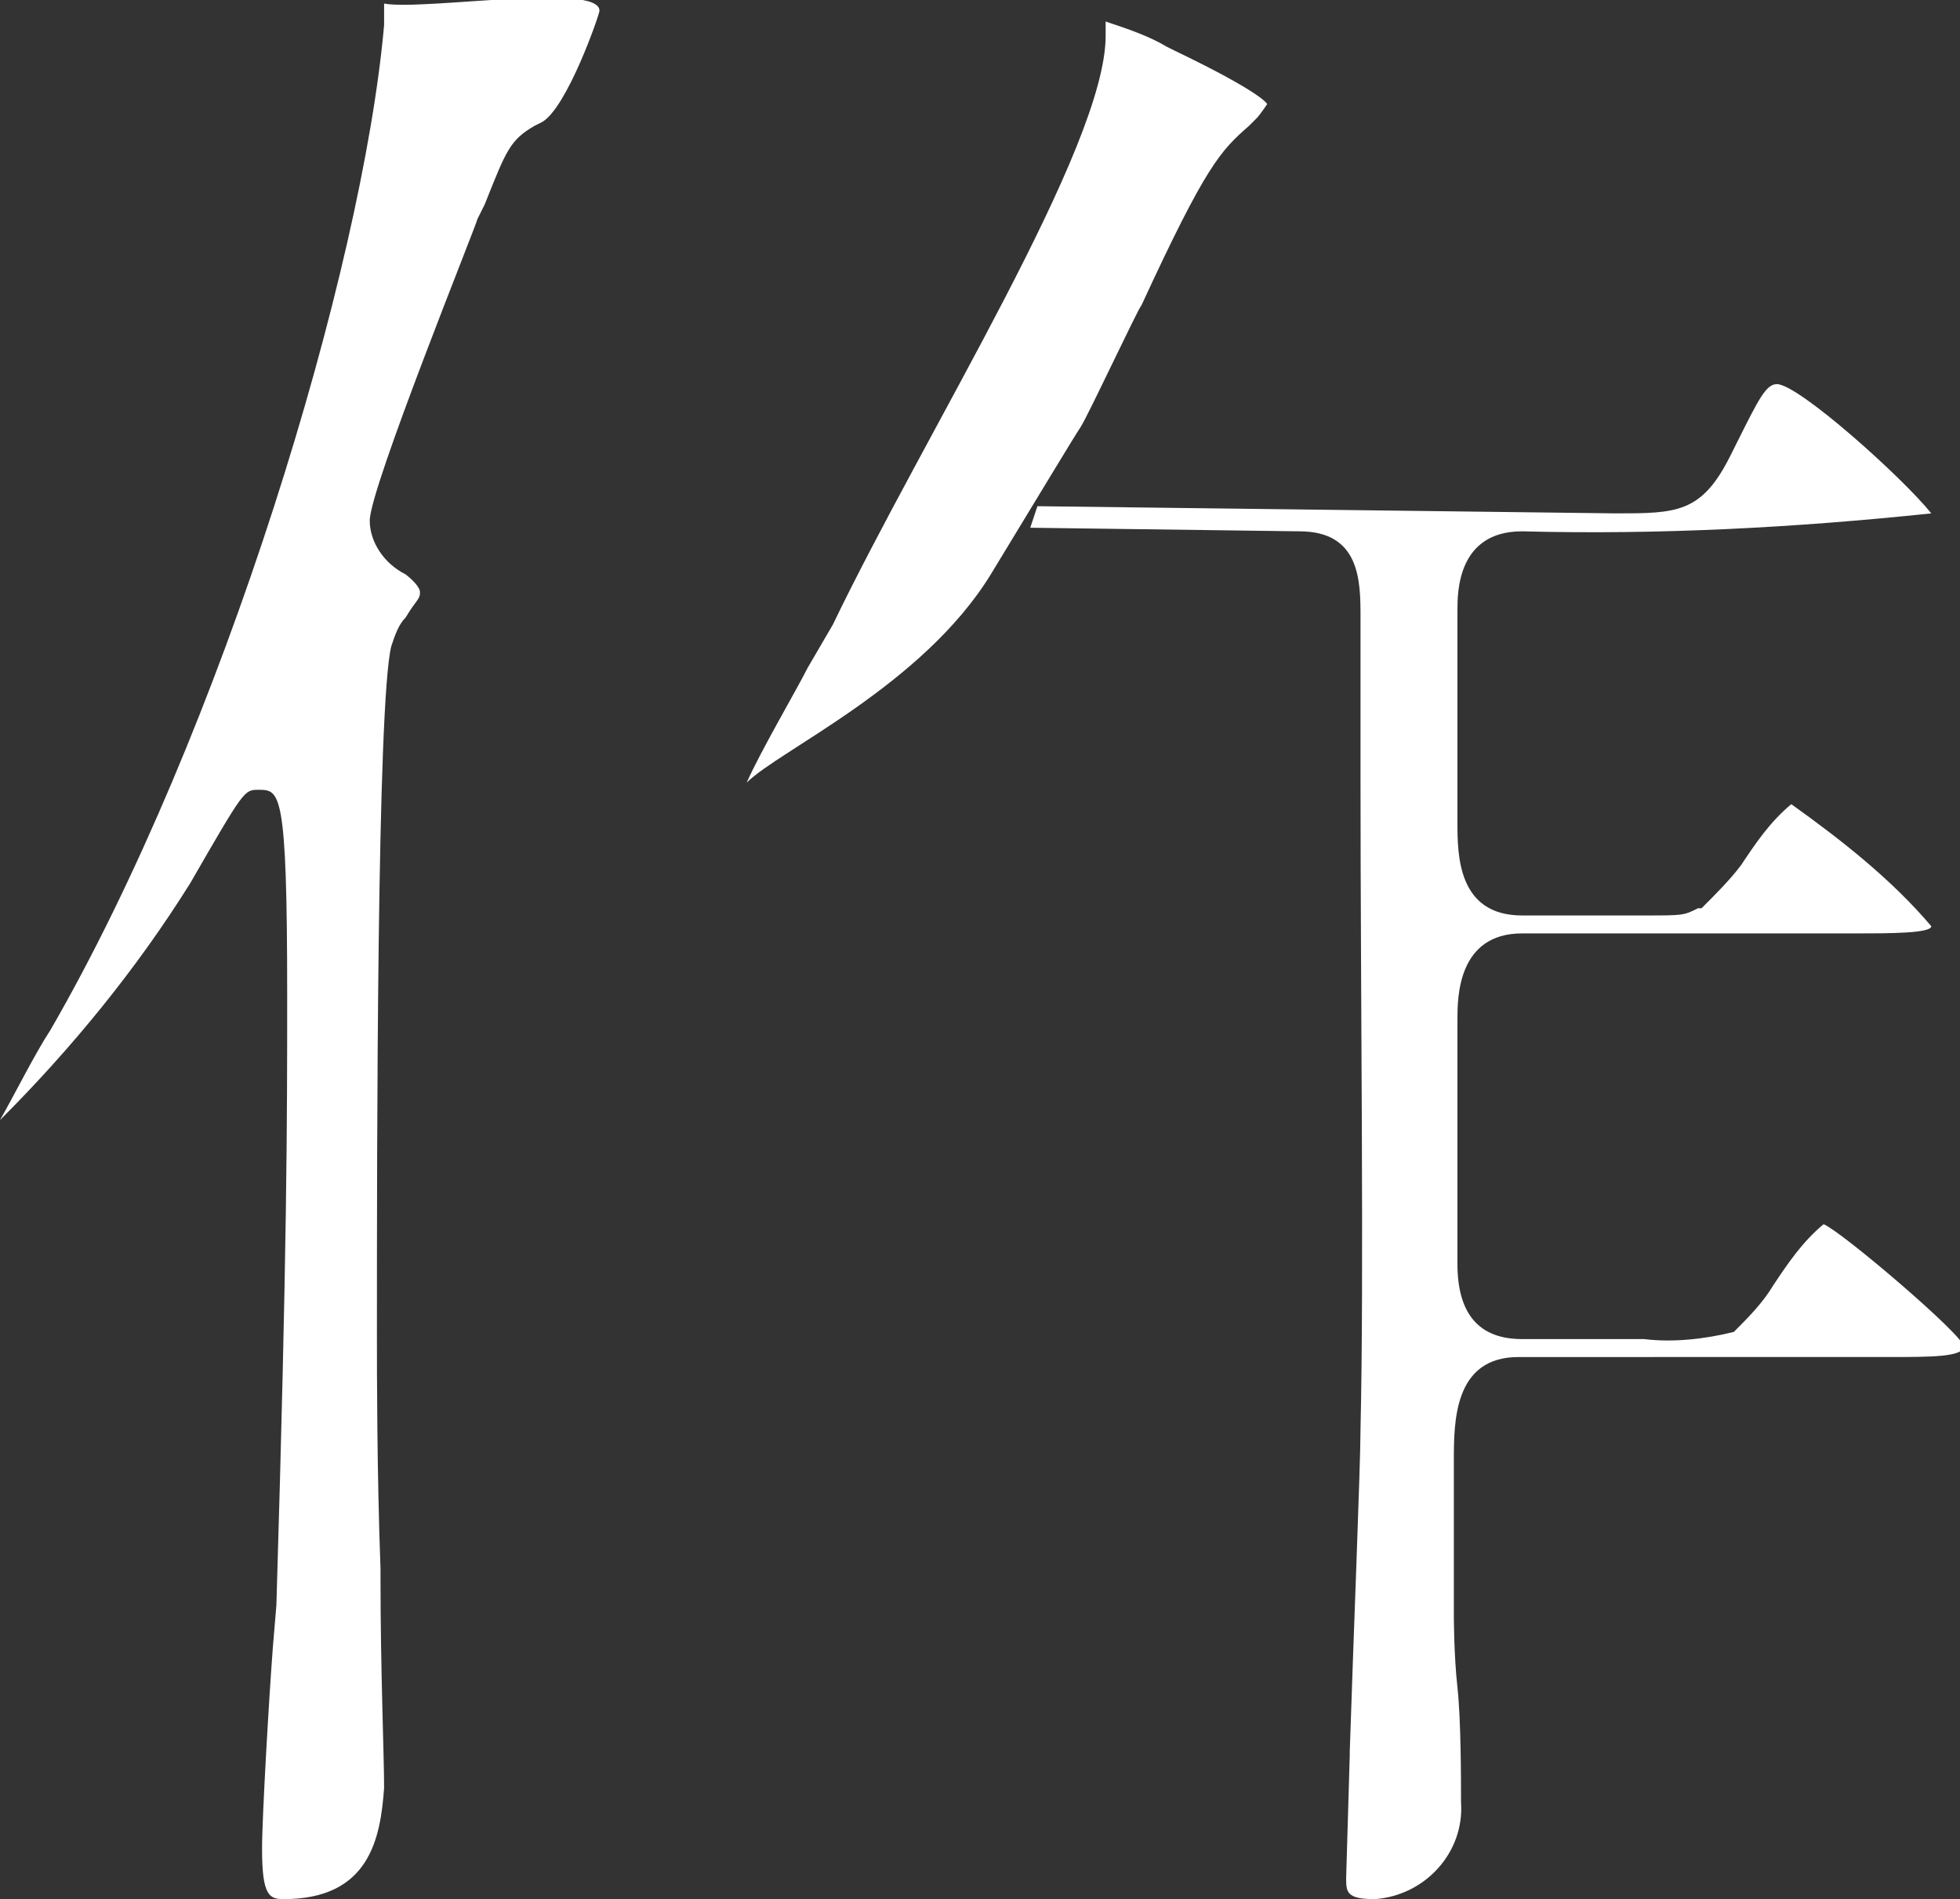
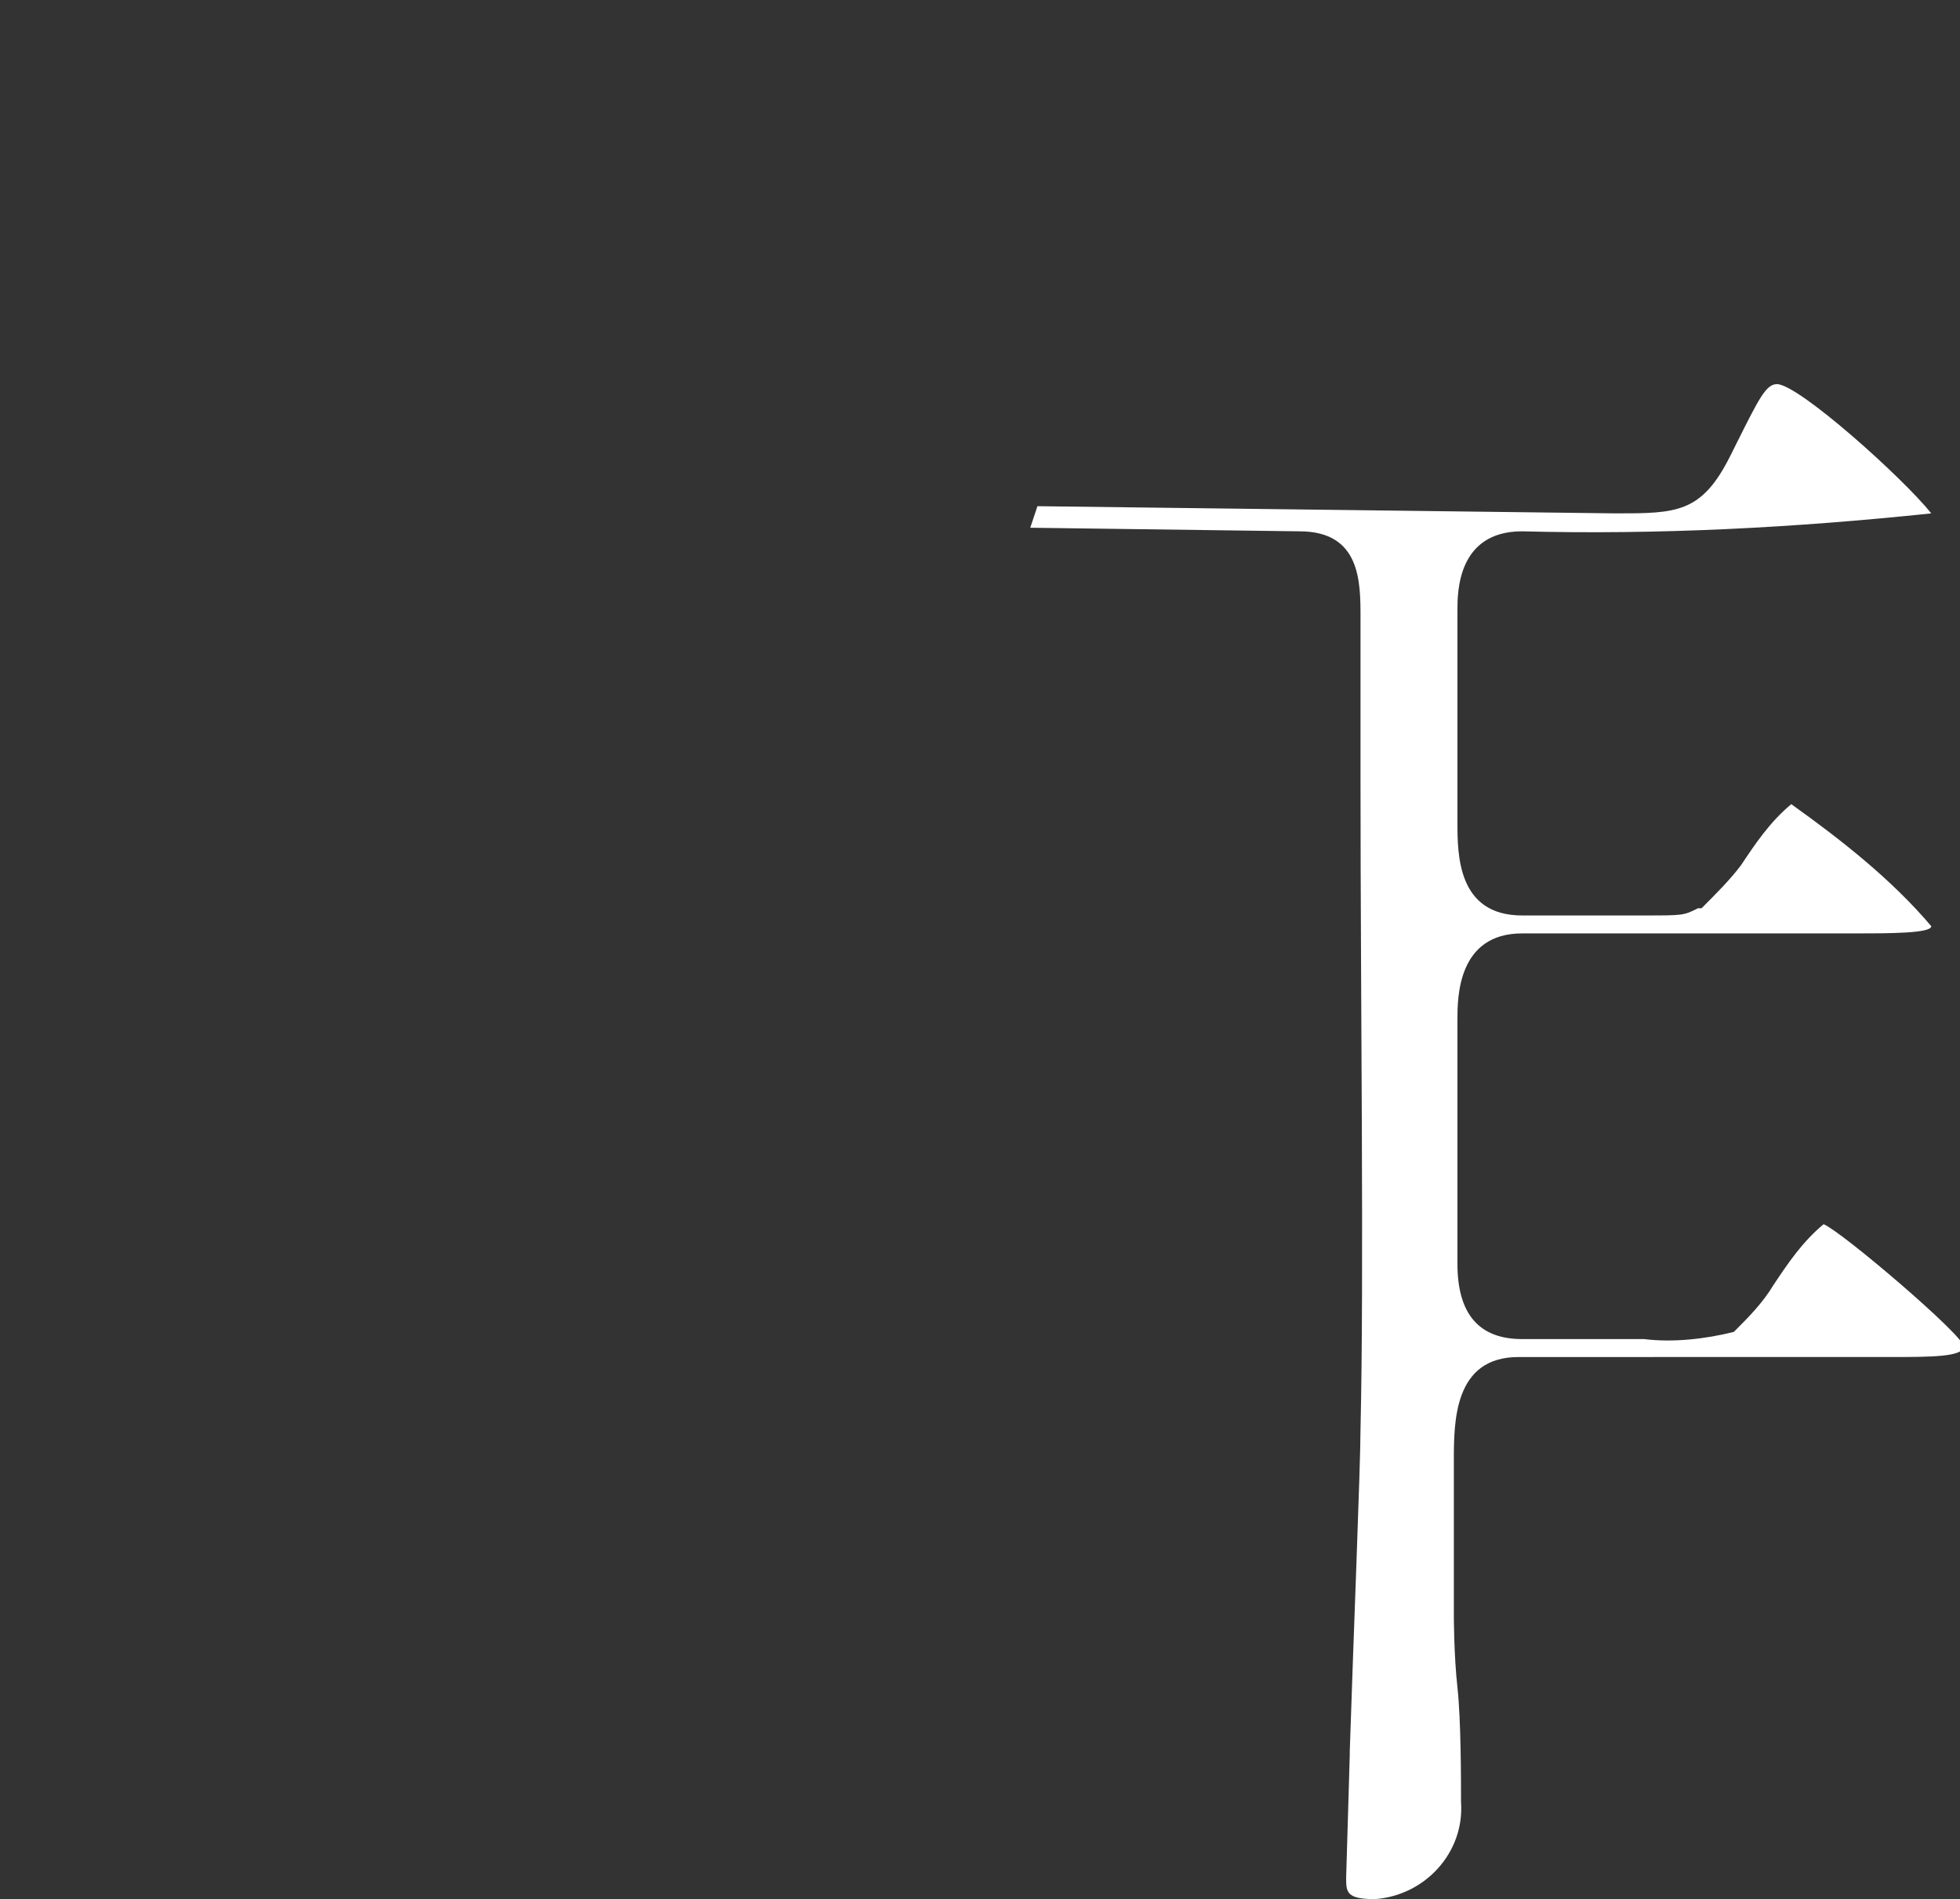
<svg xmlns="http://www.w3.org/2000/svg" version="1.1" id="レイヤー_1" x="0px" y="0px" width="54.6px" height="52.9px" viewBox="0 0 54.6 52.9" style="enable-background:new 0 0 54.6 52.9;" xml:space="preserve">
  <rect x="0" y="0" width="54.6" height="52.9" fill="#333333" stroke="none" />
  <style type="text/css">
	.st0{fill:#FFFFFF;}
</style>
-   <path class="st0" d="M7.9,52.9c-0.4,0-0.6-0.1-0.6-1.4c0-0.9,0.2-4.3,0.3-5.6l0.1-1.2C8,34.7,8,31.2,8,27.7c0-5.7-0.2-5.7-0.8-5.7  c-0.4,0-0.4,0-1.9,2.6C3.8,27,2,29.2,0,31.2c0.4-0.7,1-1.9,1.4-2.5c4.8-8.3,8.7-21.2,9.3-28c0-0.2,0-0.4,0-0.6c1.1,0.2,6-0.6,6,0.2  c0,0.1-0.9,2.7-1.6,3.1l-0.2,0.1c-0.7,0.4-0.8,0.7-1.4,2.2l-0.2,0.4c0,0.1-3,7.5-3,8.4c0,0.6,0.4,1.2,1,1.5c0,0,0.4,0.3,0.4,0.5  s-0.1,0.2-0.4,0.7c-0.2,0.2-0.3,0.5-0.4,0.8c-0.4,1.6-0.4,14-0.4,19.2c0,1,0,3.8,0.1,6.5V44c0,2.5,0.1,4.9,0.1,5.8  C10.6,51.2,10.3,52.9,7.9,52.9L7.9,52.9z" />
  <path class="st0" d="M38.3,52.9c-0.8,0-0.8-0.2-0.8-0.6l0.1-3.4v-0.1c0.1-3.1,0.3-8,0.3-9c0.1-4.3,0-11.9,0-18v-4.6  c0-1,0-2.4-1.7-2.4l-7.5-0.1l0.2-0.6L45,14.3c1.7,0,2.4,0,3.2-1.6l0.2-0.4c0.6-1.2,0.8-1.6,1.1-1.6c0.6,0,3.5,2.6,4.3,3.6  c-3.8,0.4-7.6,0.6-11.4,0.5c-1.8,0-1.8,1.7-1.8,2.2c0,1.1,0,4.7,0,5.9c0,0.9,0,2.6,1.8,2.6h3.4c1.1,0,1.1,0,1.5-0.2h0.1  c0.4-0.4,0.8-0.8,1.1-1.2c0.4-0.6,0.8-1.2,1.4-1.7c1.4,1,2.8,2.1,3.9,3.4c0,0.2-1.2,0.2-2.1,0.2h-9.3c-1.8,0-1.8,1.8-1.8,2.4v6.8  c0,1.4,0.6,2.1,1.8,2.1h3.4c0.8,0.1,1.7,0,2.5-0.2c0.4-0.4,0.8-0.8,1.1-1.3c0.4-0.6,0.8-1.2,1.4-1.7c0.5,0.2,3.9,3.1,3.9,3.4  s-0.9,0.3-2.1,0.3H42.3c-1.8,0-1.8,1.8-1.8,2.9V45c0,0,0,1.1,0.1,2s0.1,2.6,0.1,3.2C40.8,51.6,39.7,52.8,38.3,52.9  C38.3,52.9,38.3,52.9,38.3,52.9L38.3,52.9z" />
-   <path class="st0" d="M20.8,21.8c0.4-0.9,1.4-2.6,1.7-3.2l0.7-1.2C25.8,12,30.8,4.1,30.8,1c0-0.4,0-0.4,0-0.4C31.4,0.8,32,1,32.5,1.3  l0.2,0.1c2.5,1.2,2.6,1.5,2.6,1.5s-0.2,0.3-0.3,0.4s-0.1,0.1-0.2,0.2c-0.8,0.7-1.2,1.1-3,5c-0.1,0.1-1.5,3.1-1.7,3.4  s-1.1,1.8-2.5,4.1C25.7,19.1,21.7,20.9,20.8,21.8L20.8,21.8z" />
</svg>